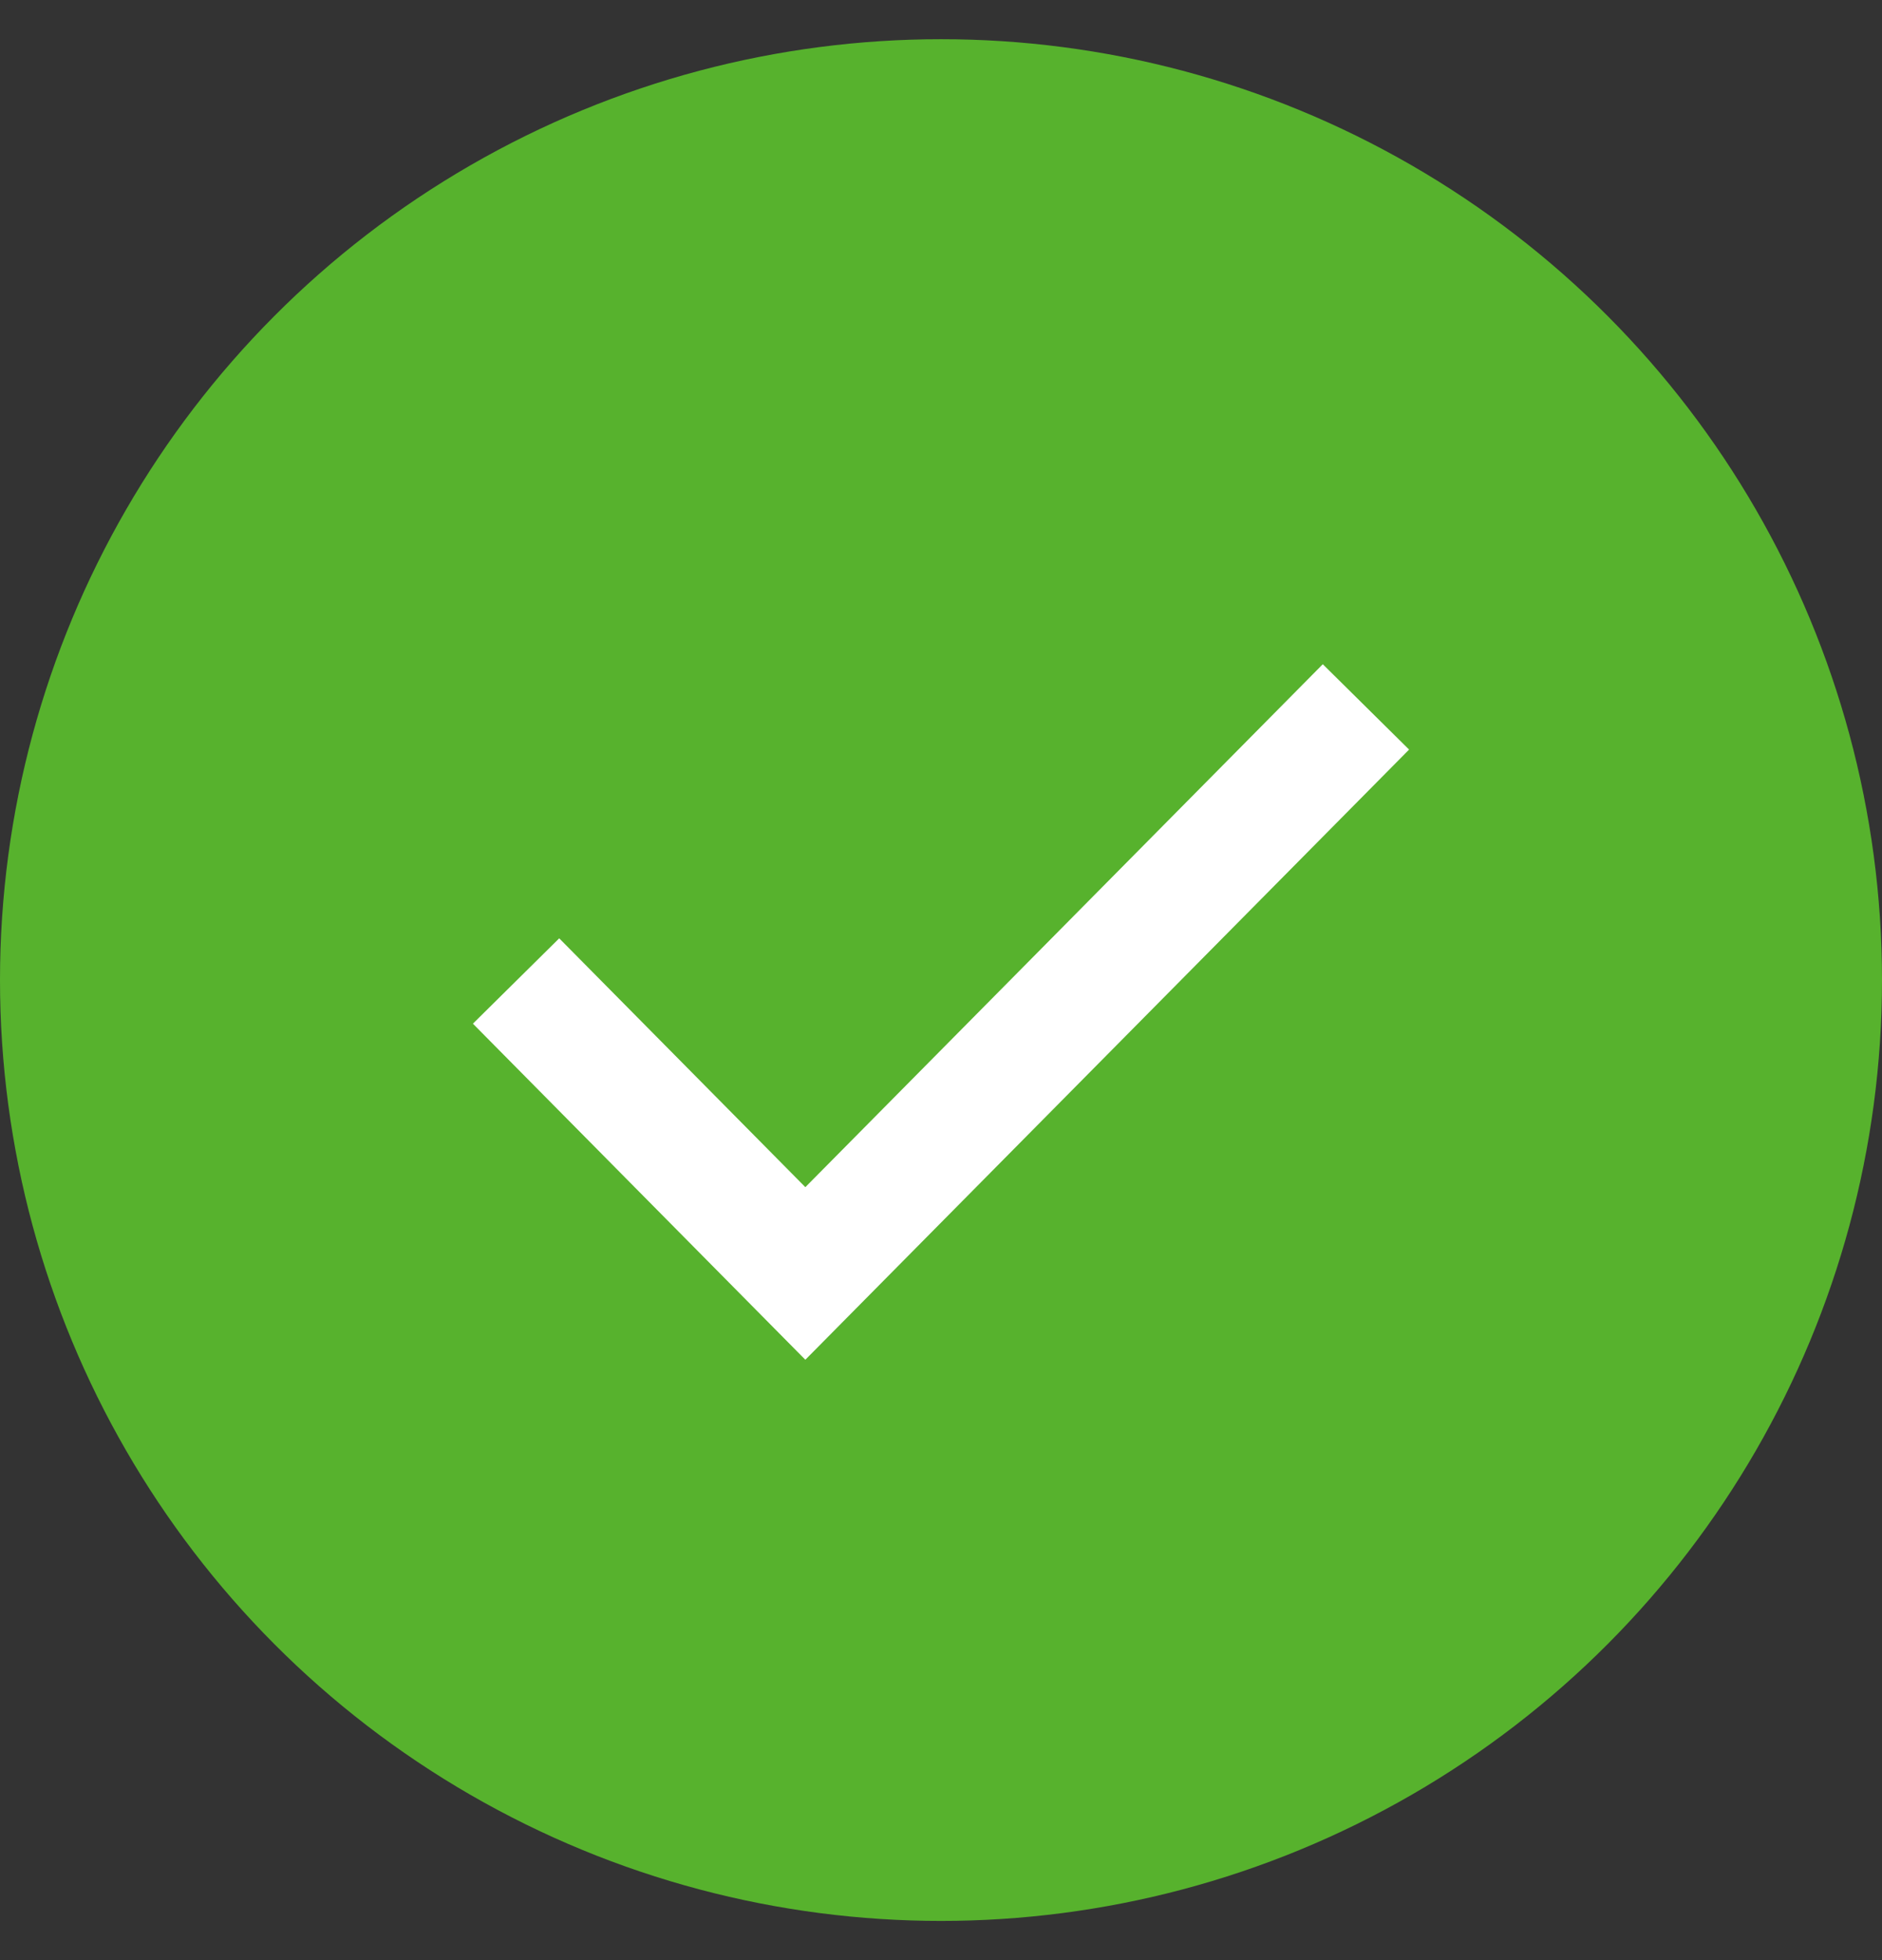
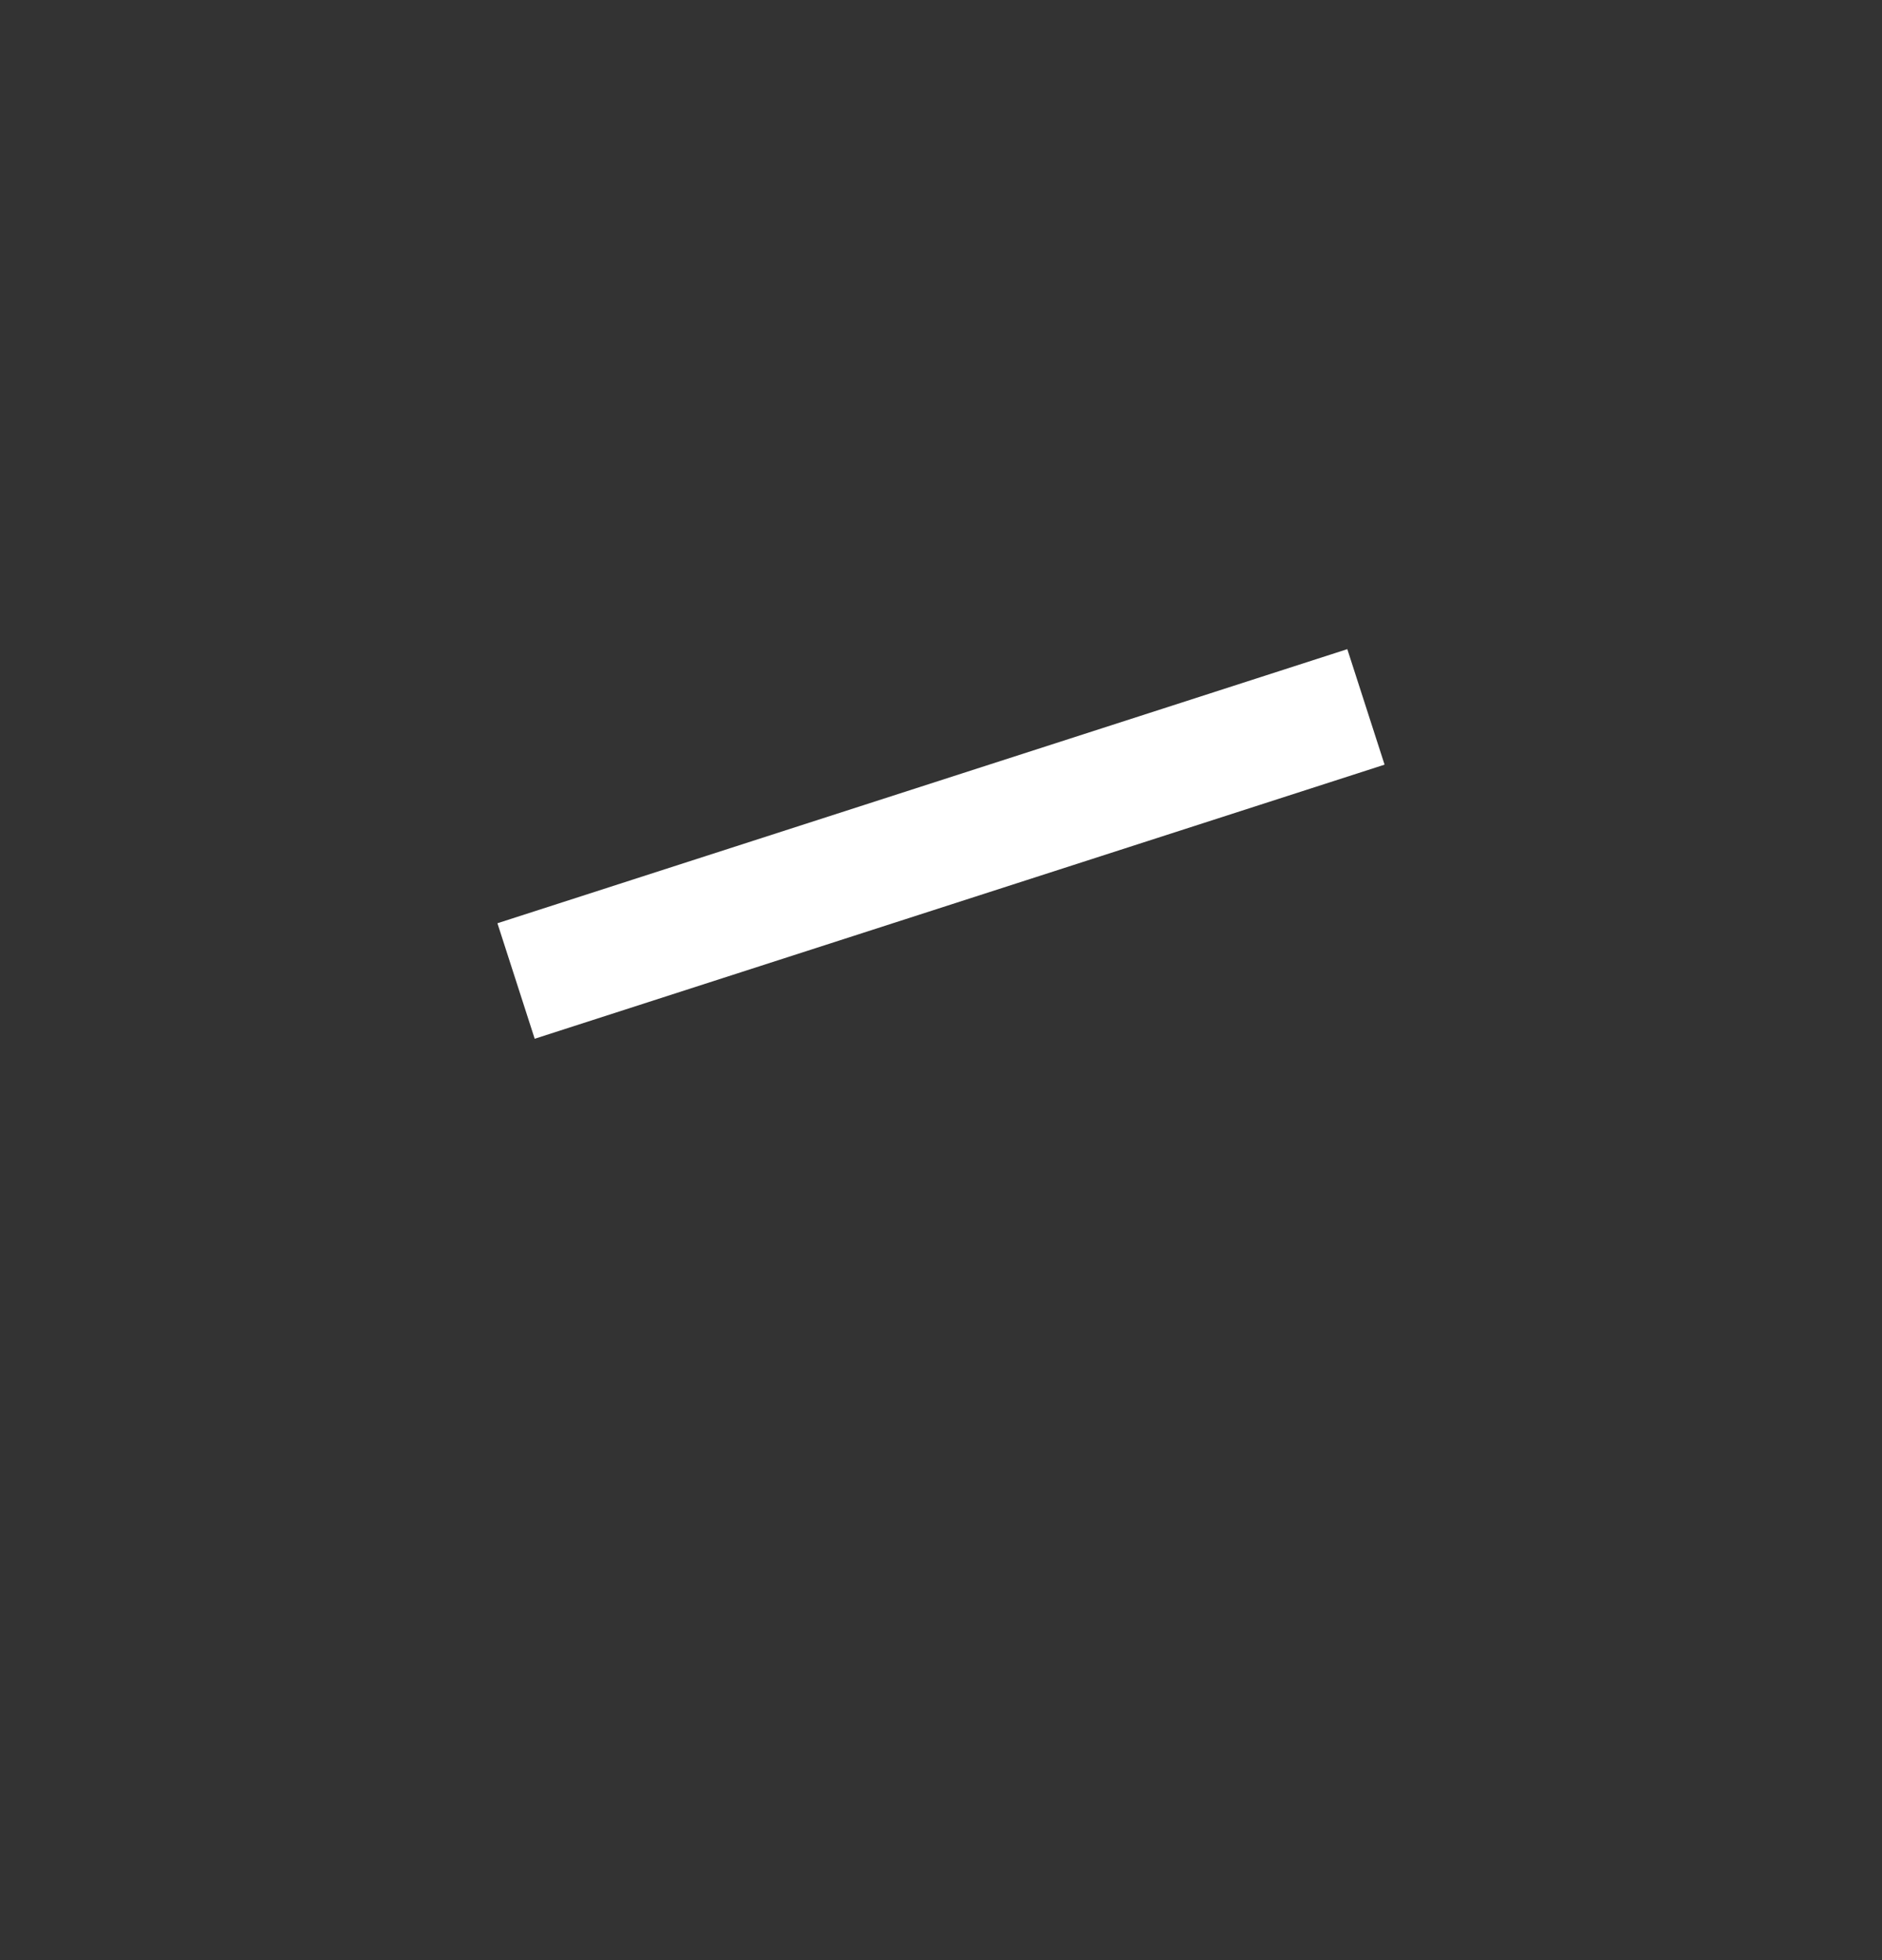
<svg xmlns="http://www.w3.org/2000/svg" width="24" height="25" viewBox="0 0 24 25" fill="none">
  <rect x="0" y="0" width="24" height="25" fill="#333333" stroke="none" />
-   <circle cx="12" cy="12.5" r="12" fill="#57B22D" />
-   <path d="M6.581 12.512L10.27 16.242L17.419 9.016" stroke="white" stroke-width="1.548" />
+   <path d="M6.581 12.512L17.419 9.016" stroke="white" stroke-width="1.548" />
</svg>